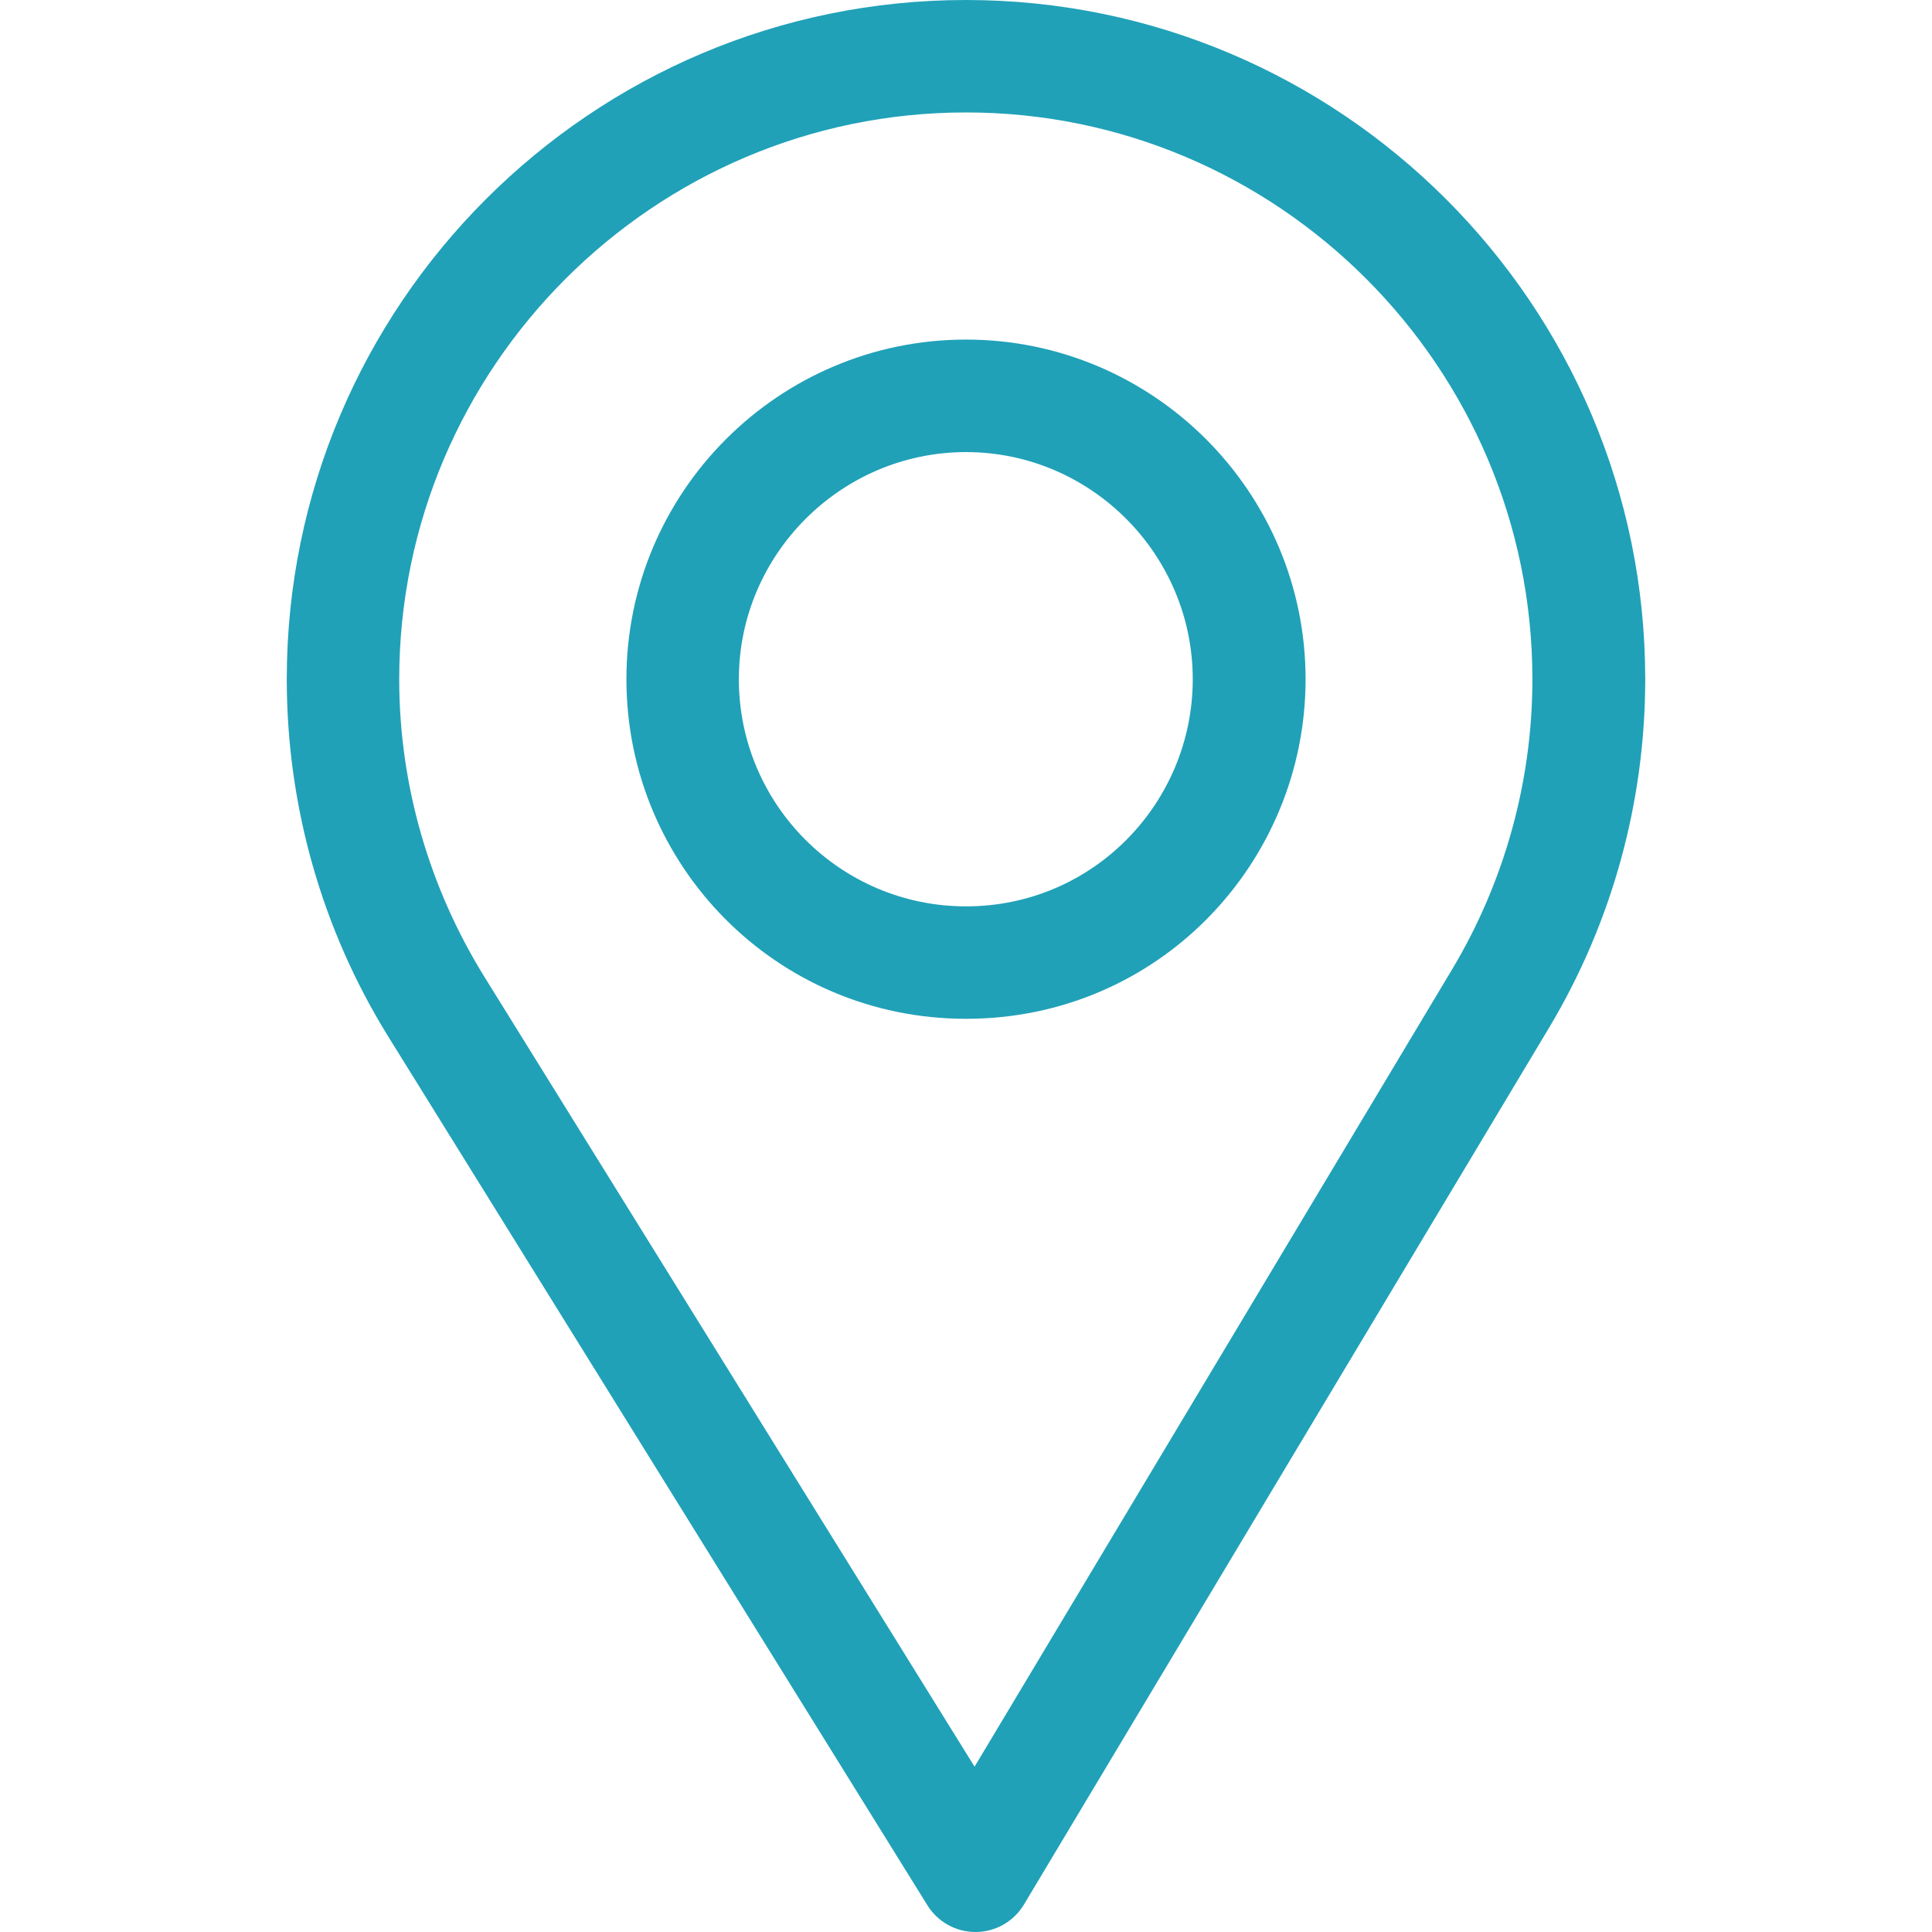
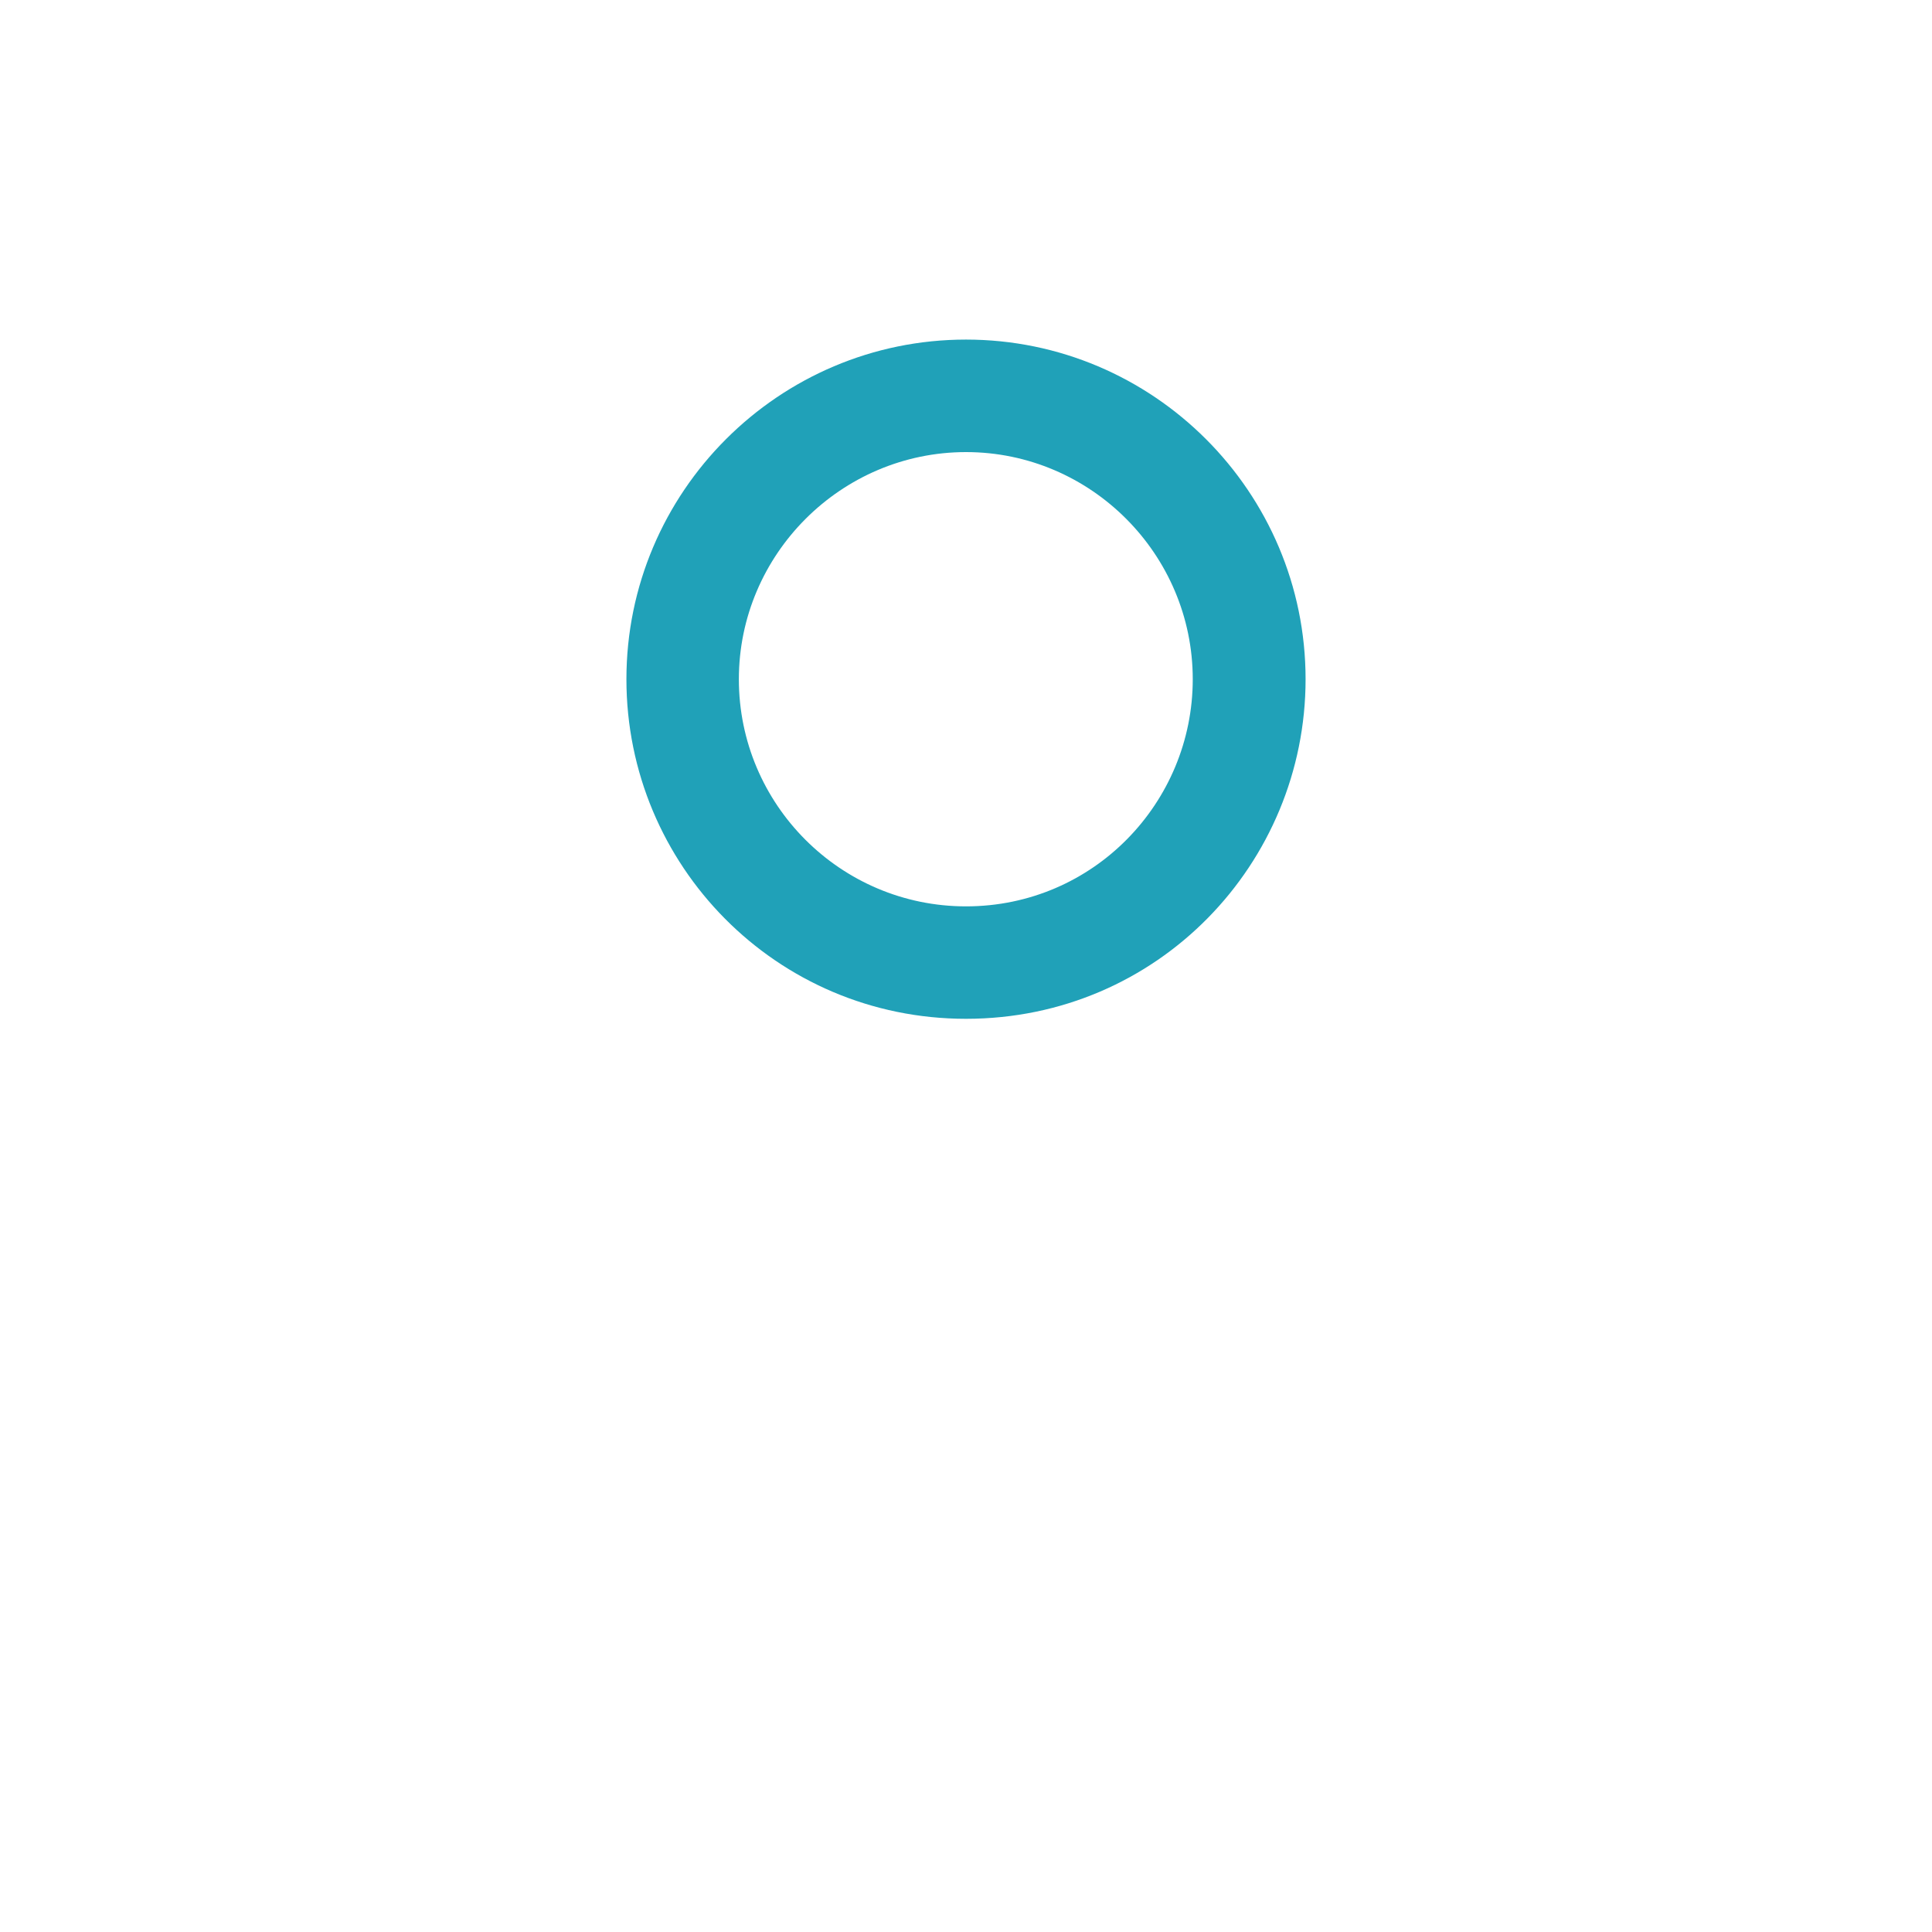
<svg xmlns="http://www.w3.org/2000/svg" width="30" height="30" viewBox="0 0 30 30" fill="none">
-   <path d="M15 0C9.184 0 4.453 4.731 4.453 10.547C4.453 12.512 4.997 14.429 6.027 16.093L14.4 29.584C14.56 29.843 14.843 30 15.146 30C15.149 30 15.151 30 15.153 30C15.46 29.998 15.743 29.836 15.9 29.573L24.059 15.95C25.032 14.322 25.547 12.454 25.547 10.547C25.547 4.731 20.816 0 15 0ZM22.551 15.048L15.133 27.433L7.521 15.167C6.664 13.782 6.199 12.185 6.199 10.547C6.199 5.701 10.154 1.746 15 1.746C19.846 1.746 23.795 5.701 23.795 10.547C23.795 12.136 23.361 13.693 22.551 15.048Z" fill="#20A1B8" />
  <path d="M15 5.273C12.092 5.273 9.727 7.639 9.727 10.547C9.727 13.436 12.054 15.82 15 15.82C17.983 15.82 20.273 13.404 20.273 10.547C20.273 7.639 17.908 5.273 15 5.273ZM15 14.074C13.051 14.074 11.473 12.49 11.473 10.547C11.473 8.608 13.062 7.02 15 7.02C16.939 7.02 18.521 8.608 18.521 10.547C18.521 12.462 16.98 14.074 15 14.074Z" fill="#20A1B8" />
</svg>